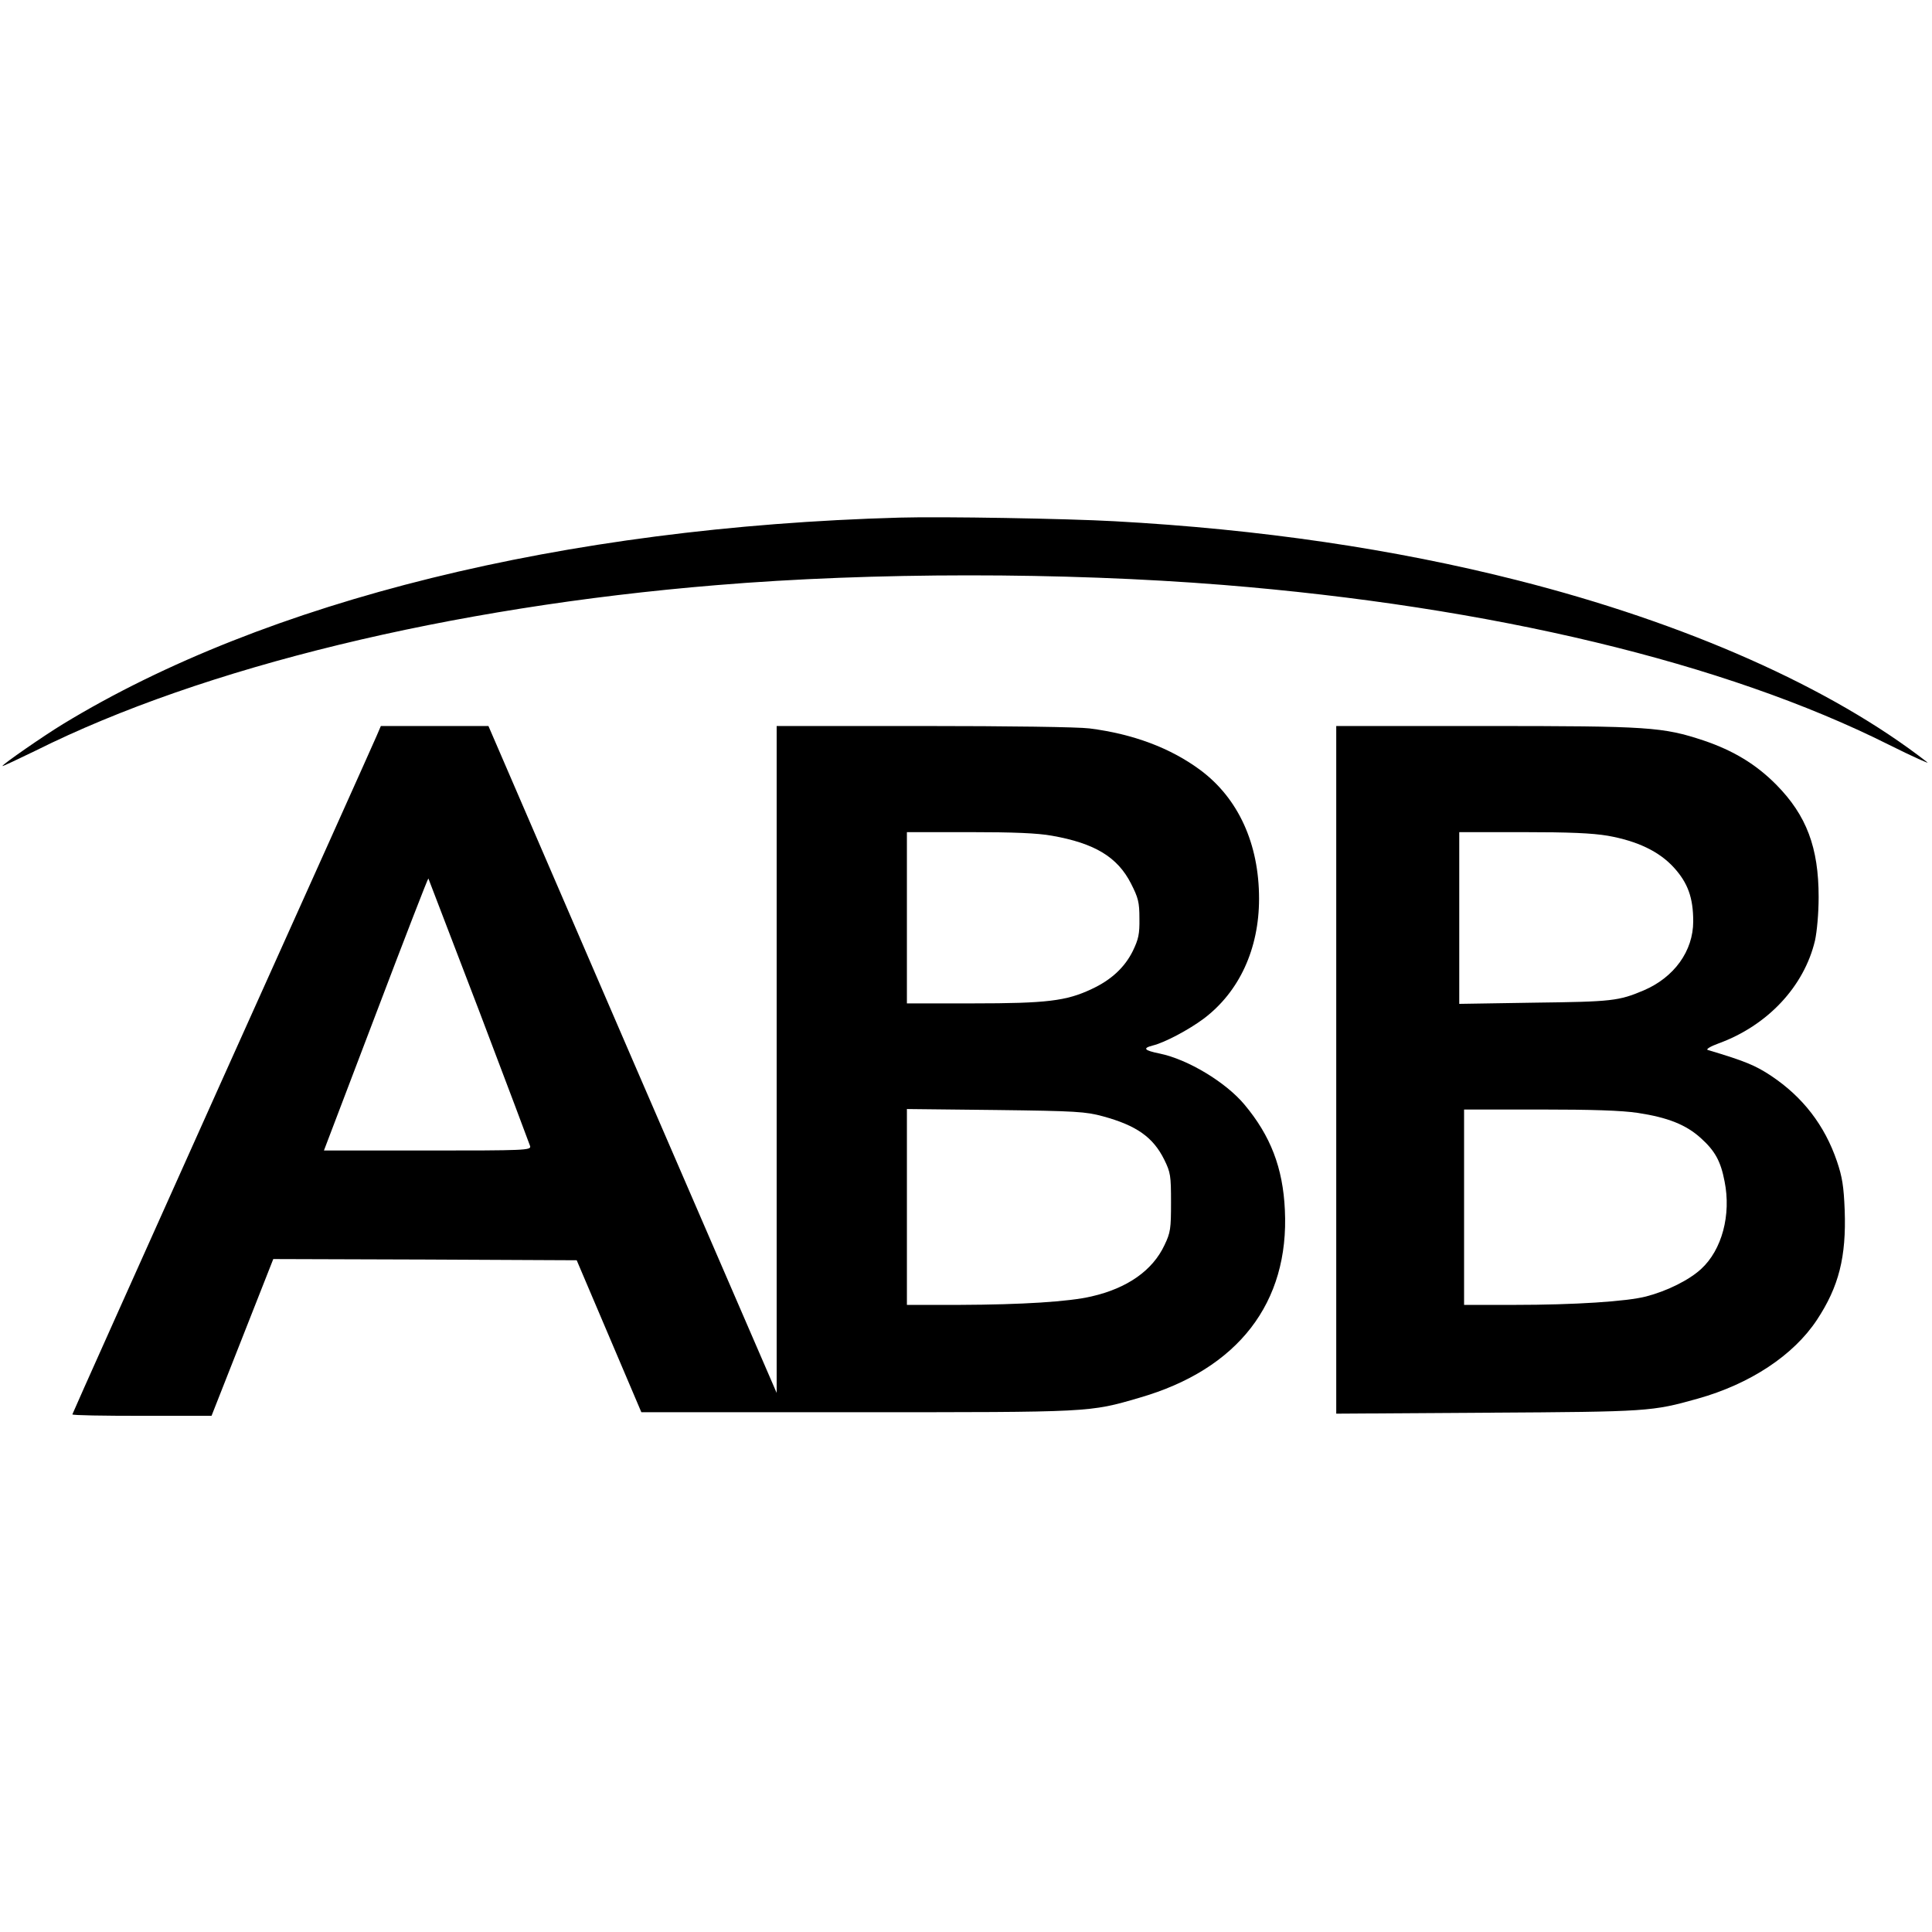
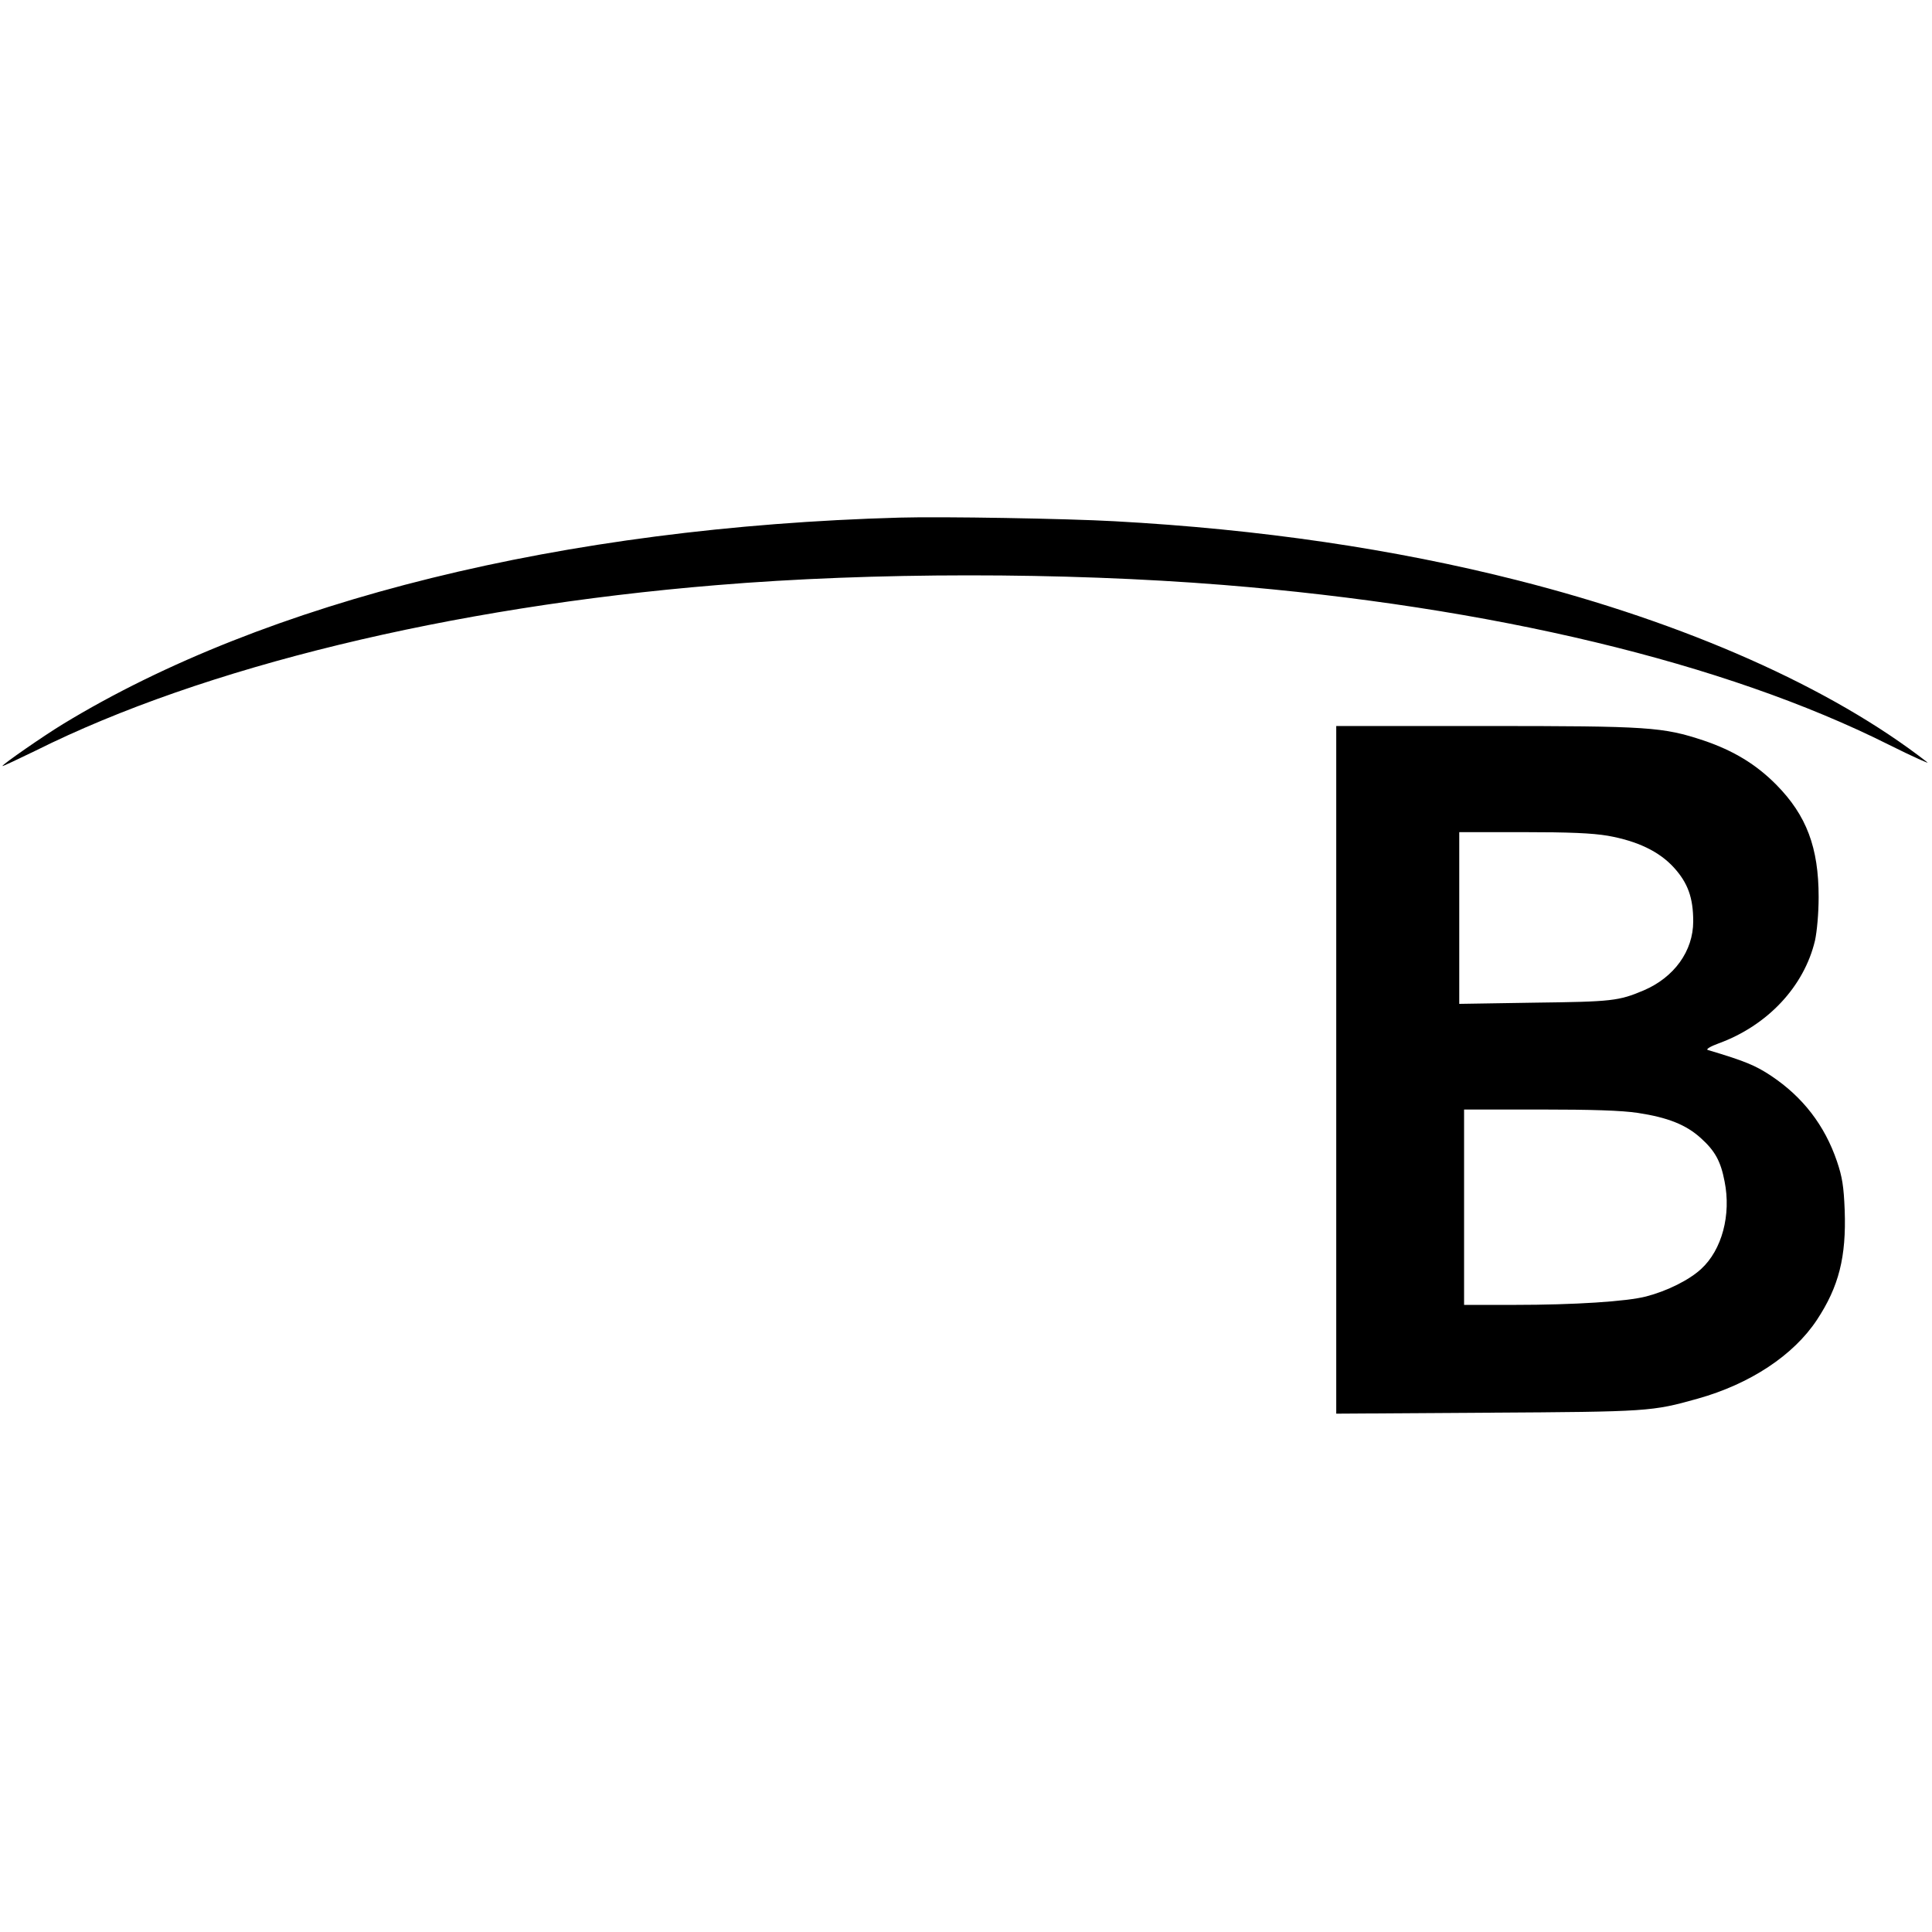
<svg xmlns="http://www.w3.org/2000/svg" version="1.0" width="801pt" height="801pt" viewBox="0 0 801 801" preserveAspectRatio="xMidYMid meet">
  <g transform="translate(0,801) scale(0.1,-0.1)" fill="#000000" stroke="none">
    <path d="M3730 5864 c-1393 -39 -2628 -344 -3469 -856 -79 -48 -251 -167 -251 -174 0 -2 62 27 138 64 693 346 1718 595 2822 686 649 54 1437 54 2100 1 1113 -90 2081 -322 2760 -662 102 -51 174 -83 160 -73 -398 310 -1000 577 -1698 754 -512 130 -1068 212 -1672 245 -196 11 -714 20 -890 15z" />
-     <path d="M1561 4958 c-10 -24 -298 -665 -640 -1425 -341 -760 -621 -1384 -621 -1387 0 -4 130 -6 288 -6 l289 0 128 325 128 325 629 -2 629 -3 134 -315 134 -315 893 0 c976 0 963 -1 1172 60 409 118 622 394 603 779 -8 174 -59 307 -168 437 -77 92 -234 187 -351 211 -64 13 -72 22 -30 33 50 12 150 65 213 112 147 111 229 289 229 497 0 228 -86 416 -243 533 -124 92 -279 150 -460 173 -47 6 -335 10 -689 10 l-608 0 0 -1382 0 -1383 -598 1382 -597 1383 -223 0 -223 0 -18 -42z m2801 -413 c176 -31 271 -88 327 -198 30 -59 35 -77 35 -145 1 -65 -4 -86 -27 -134 -34 -69 -90 -121 -172 -159 -104 -49 -185 -59 -491 -59 l-274 0 0 355 0 355 259 0 c183 0 283 -4 343 -15z m-2376 -725 c114 -300 209 -553 212 -562 4 -17 -21 -18 -425 -18 l-430 0 215 565 c118 311 216 564 218 563 1 -2 95 -248 210 -548z m2586 -438 c140 -38 209 -87 255 -180 26 -53 28 -66 28 -177 0 -109 -2 -125 -27 -177 -49 -105 -154 -179 -303 -213 -94 -22 -288 -34 -547 -35 l-218 0 0 406 0 406 368 -4 c334 -4 374 -7 444 -26z" />
    <path d="M5540 3574 l0 -1425 628 4 c668 4 681 5 870 58 218 61 398 180 495 327 91 138 122 261 115 455 -4 99 -10 137 -32 202 -51 150 -142 267 -272 354 -66 44 -110 62 -264 108 -8 3 12 15 45 27 203 74 355 236 400 427 8 37 15 112 15 180 0 205 -50 338 -175 465 -84 85 -178 142 -302 184 -170 56 -225 60 -905 60 l-618 0 0 -1426z m1126 971 c123 -22 213 -65 274 -132 58 -64 80 -125 80 -223 0 -123 -79 -232 -205 -286 -104 -44 -131 -47 -452 -51 l-313 -5 0 356 0 356 264 0 c192 0 287 -4 352 -15z m124 -1149 c125 -19 200 -49 261 -104 59 -53 83 -96 99 -180 28 -139 -11 -284 -97 -363 -50 -46 -140 -91 -228 -114 -81 -21 -297 -35 -547 -35 l-208 0 0 405 0 405 313 0 c220 0 340 -4 407 -14z" />
  </g>
</svg>